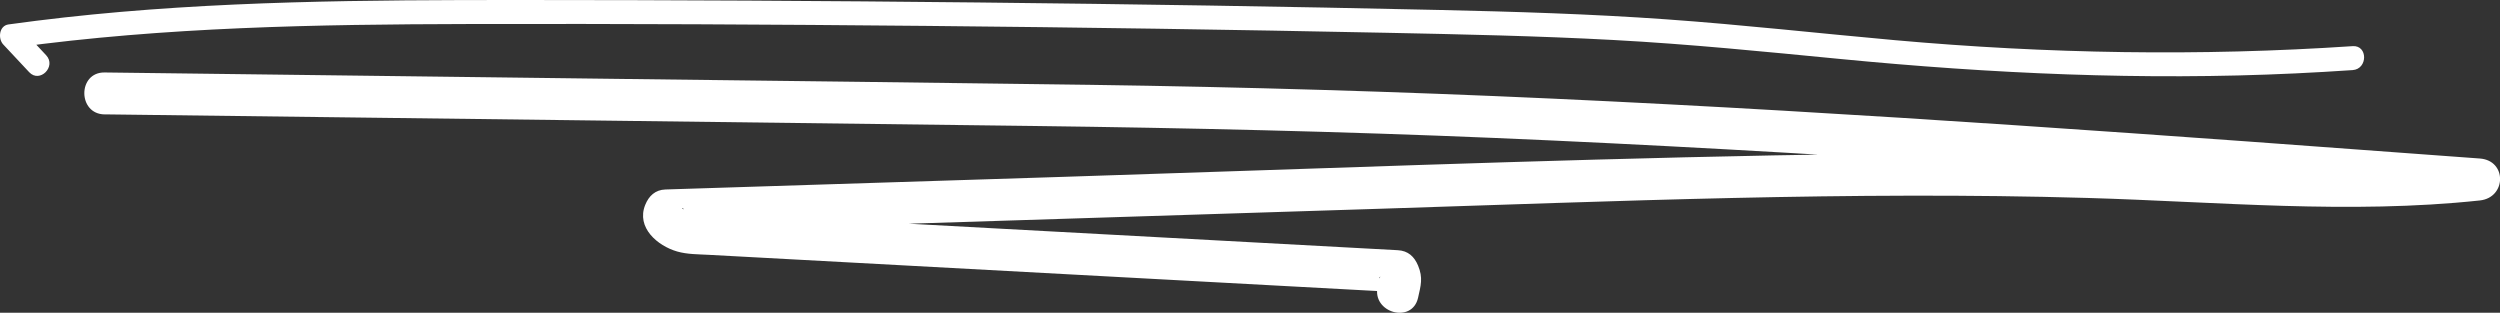
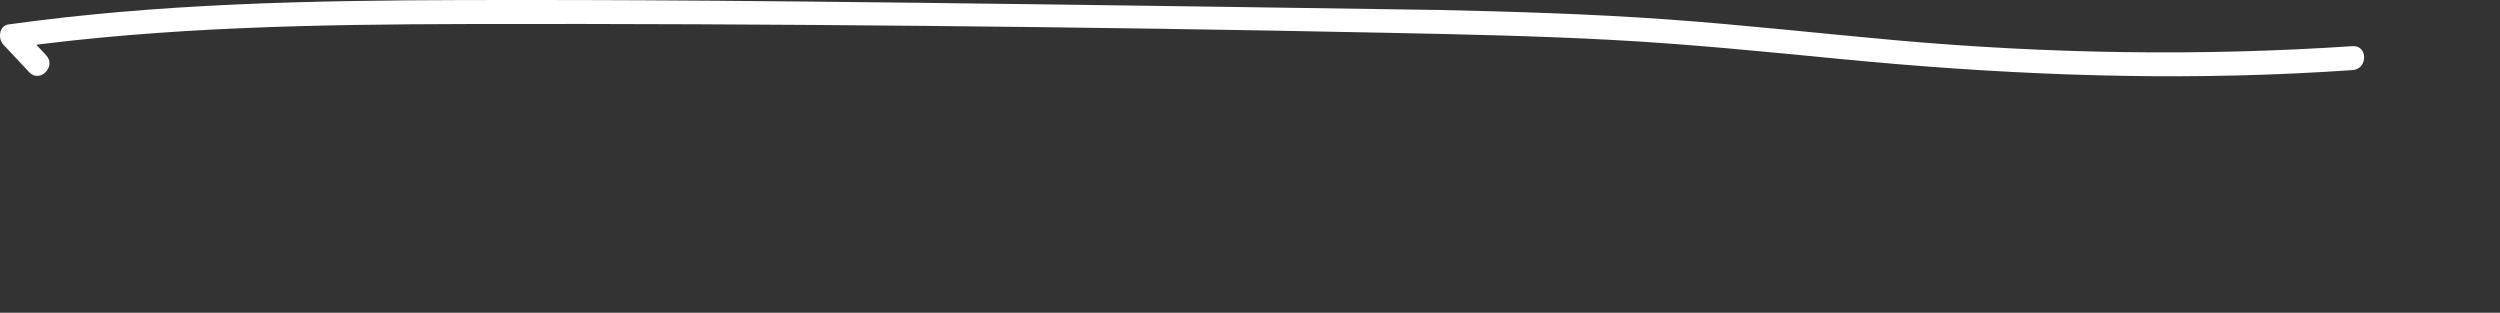
<svg xmlns="http://www.w3.org/2000/svg" id="Layer_2" data-name="Layer 2" viewBox="0 0 1251.7 156.59">
  <rect x="0" y="0" width="1251.7" height="156.59" fill="#333333" stroke="none" />
  <defs>
    <style>
      .cls-1 {
        fill: #fff;
      }
    </style>
  </defs>
  <g id="Layer_1-2" data-name="Layer 1">
-     <path class="cls-1" d="M1177.89,23.11c-76.43,5.12-153,3.82-229.28-3.01-38.07-3.41-76.07-7.7-114.21-10.41s-75.88-3.85-113.85-4.7c-76.89-1.73-153.79-2.92-230.69-3.75C413.21.41,336.55,0,259.9,0,183.93,0,107.77.32,32.18,8.74c-9.32,1.04-18.62,2.21-27.91,3.49-4.75.65-5.38,7.1-2.65,10.03,4.33,4.63,8.66,9.26,13,13.89,5.29,5.65,13.76-2.85,8.49-8.49-4.33-4.63-8.66-9.26-13-13.89l-2.65,10.03c75.13-10.29,151.13-11.59,226.85-11.77,76.56-.18,153.12.21,229.67.94,76.65.73,153.3,1.88,229.94,3.44,38.02.78,76.05,1.57,114.02,3.62,37.8,2.04,75.45,5.82,113.12,9.47,75.96,7.37,151.9,10.86,228.19,7.25,9.55-.45,19.1-1.01,28.65-1.65,7.66-.51,7.72-12.52,0-12h0Z" />
-     <path class="cls-1" d="M52.31,57.26c77.66.97,155.32,1.94,232.99,2.91s154.57,1.92,231.85,2.9c77.09.98,154.15,2.75,231.19,6,77.65,3.28,155.25,7.72,232.8,12.77,77.23,5.03,154.43,10.66,231.62,16.37,9.61.71,19.21,1.42,28.82,2.13v-21c-58.46,6.25-117.19,1.69-175.73-.55-59.33-2.27-118.73-2.14-178.08-.99-118.34,2.29-236.65,6.97-354.95,10.73-66.55,2.11-133.1,4.22-199.65,6.34-5.1.16-8.32,3.24-10.12,7.71-4.6,11.38,6.18,20.52,16,23.34,5.05,1.45,10.49,1.38,15.69,1.66,6.98.38,13.96.76,20.95,1.13,26.27,1.42,52.53,2.85,78.8,4.27,52.2,2.83,104.4,5.65,156.6,8.48,29.59,1.6,59.18,3.21,88.78,4.81l-10.12-7.71c.27.65.7,2.64,1.2,2.99,1.18.82-1.38-2.78.22-2.99-.53.07-1.34,4.58-1.42,4.92-2.93,13.17,17.31,18.79,20.25,5.58,1.36-6.11,2.57-9.93,0-16.08-1.9-4.56-5.03-7.43-10.12-7.71-97.42-5.28-194.84-10.55-292.26-15.83-13.63-.74-27.26-1.48-40.9-2.21-6.58-.36-13.42-.22-19.95-1.08-.01,0-3.06-.74-3.77-1.07-.3-.14-2.14-.78-1.37-.82,2.01-.09.15,7.67,1.68,3.9l-10.12,7.71c119.13-3.78,238.25-7.56,357.38-11.34,118.06-3.75,236.28-8.88,354.42-5.43,65.48,1.91,131.24,8.25,196.62,1.26,13.32-1.43,13.67-19.99,0-21-77.52-5.74-155.04-11.47-232.59-16.66-77.22-5.17-154.47-9.79-231.78-13.33-77.11-3.53-154.26-5.81-231.45-6.9s-155.05-1.96-232.57-2.93c-77.33-.97-154.66-1.93-231.99-2.9-9.62-.12-19.25-.24-28.87-.36-13.52-.17-13.53,20.83,0,21h0Z" />
+     <path class="cls-1" d="M1177.89,23.11c-76.43,5.12-153,3.82-229.28-3.01-38.07-3.41-76.07-7.7-114.21-10.41s-75.88-3.85-113.85-4.7C413.21.41,336.55,0,259.9,0,183.93,0,107.77.32,32.18,8.74c-9.32,1.04-18.62,2.21-27.91,3.49-4.75.65-5.38,7.1-2.65,10.03,4.33,4.63,8.66,9.26,13,13.89,5.29,5.65,13.76-2.85,8.49-8.49-4.33-4.63-8.66-9.26-13-13.89l-2.65,10.03c75.13-10.29,151.13-11.59,226.85-11.77,76.56-.18,153.12.21,229.67.94,76.65.73,153.3,1.88,229.94,3.44,38.02.78,76.05,1.57,114.02,3.62,37.8,2.04,75.45,5.82,113.12,9.47,75.96,7.37,151.9,10.86,228.19,7.25,9.55-.45,19.1-1.01,28.65-1.65,7.66-.51,7.72-12.52,0-12h0Z" />
  </g>
</svg>